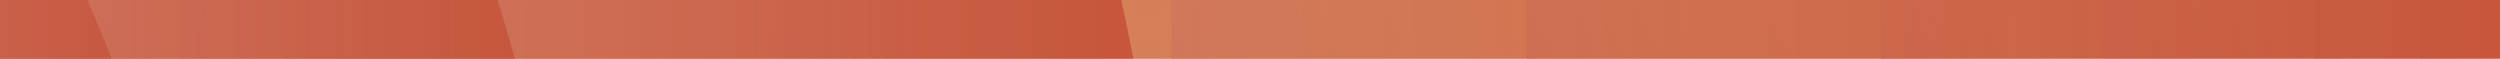
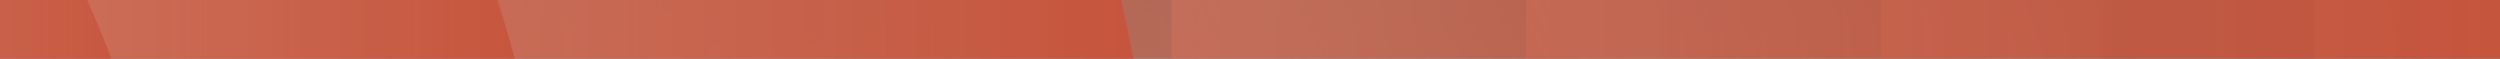
<svg xmlns="http://www.w3.org/2000/svg" width="640" height="15" viewBox="0 0 640 15" fill="none">
  <rect x="0" y="0" width="640" height="15" fill="#333333" stroke="none" />
  <g clip-path="url(#clip0_965_20118)">
-     <rect width="640" height="15" transform="translate(640 15) rotate(-180)" fill="#FBF9F6" />
    <g clip-path="url(#clip1_965_20118)">
-       <rect width="1257.59" height="524.429" transform="translate(-594.756 -233.517)" fill="#FCB835" />
      <rect x="299.876" y="-55.263" width="90.808" height="171.527" fill="url(#paint0_linear_965_20118)" />
      <rect x="-594.755" y="-55.263" width="894.631" height="174.89" fill="url(#paint1_linear_965_20118)" />
      <rect x="481.493" y="-55.263" width="57.176" height="171.527" fill="url(#paint2_linear_965_20118)" />
      <rect x="592.48" y="-55.263" width="26.906" height="171.527" fill="url(#paint3_linear_965_20118)" />
      <rect x="390.685" y="-55.263" width="90.808" height="171.527" fill="url(#paint4_linear_965_20118)" />
-       <rect x="538.669" y="-55.263" width="53.812" height="171.527" fill="url(#paint5_linear_965_20118)" />
      <rect x="619.388" y="-55.263" width="26.906" height="171.527" fill="url(#paint6_linear_965_20118)" />
      <circle cx="-234.988" cy="116.076" r="894.631" fill="url(#paint7_linear_965_20118)" style="mix-blend-mode:multiply" />
      <circle cx="-234.988" cy="116.076" r="534.761" fill="url(#paint8_linear_965_20118)" style="mix-blend-mode:multiply" />
      <circle cx="-233.307" cy="114.394" r="378.368" fill="url(#paint9_linear_965_20118)" style="mix-blend-mode:multiply" />
      <circle cx="-240.033" cy="117.758" r="287.56" fill="url(#paint10_linear_965_20118)" style="mix-blend-mode:multiply" />
    </g>
  </g>
  <defs>
    <linearGradient id="paint0_linear_965_20118" x1="299.876" y1="116.264" x2="441.734" y2="41.163" gradientUnits="userSpaceOnUse">
      <stop stop-color="#C6533B" />
      <stop offset="1" stop-color="#E9E3D7" stop-opacity="0" />
    </linearGradient>
    <linearGradient id="paint1_linear_965_20118" x1="-594.755" y1="119.628" x2="-528.894" y2="-217.278" gradientUnits="userSpaceOnUse">
      <stop stop-color="#C6533B" />
      <stop offset="1" stop-color="#E9E3D7" stop-opacity="0" />
    </linearGradient>
    <linearGradient id="paint2_linear_965_20118" x1="481.493" y1="116.264" x2="584.409" y2="81.958" gradientUnits="userSpaceOnUse">
      <stop stop-color="#C6533B" />
      <stop offset="1" stop-color="#E9E3D7" stop-opacity="0" />
    </linearGradient>
    <linearGradient id="paint3_linear_965_20118" x1="592.48" y1="116.264" x2="645" y2="108.025" gradientUnits="userSpaceOnUse">
      <stop stop-color="#C6533B" />
      <stop offset="1" stop-color="#E9E3D7" stop-opacity="0" />
    </linearGradient>
    <linearGradient id="paint4_linear_965_20118" x1="390.685" y1="116.264" x2="532.543" y2="41.163" gradientUnits="userSpaceOnUse">
      <stop stop-color="#C6533B" />
      <stop offset="1" stop-color="#E9E3D7" stop-opacity="0" />
    </linearGradient>
    <linearGradient id="paint5_linear_965_20118" x1="538.669" y1="116.264" x2="636.65" y2="85.525" gradientUnits="userSpaceOnUse">
      <stop stop-color="#C6533B" />
      <stop offset="1" stop-color="#E9E3D7" stop-opacity="0" />
    </linearGradient>
    <linearGradient id="paint6_linear_965_20118" x1="619.388" y1="116.264" x2="671.908" y2="108.025" gradientUnits="userSpaceOnUse">
      <stop stop-color="#C6533B" />
      <stop offset="1" stop-color="#E9E3D7" stop-opacity="0" />
    </linearGradient>
    <linearGradient id="paint7_linear_965_20118" x1="659.643" y1="116.076" x2="-1129.62" y2="116.076" gradientUnits="userSpaceOnUse">
      <stop stop-color="#C6533B" />
      <stop offset="1" stop-color="#E9E3D7" stop-opacity="0" />
    </linearGradient>
    <linearGradient id="paint8_linear_965_20118" x1="299.773" y1="116.076" x2="-769.749" y2="116.076" gradientUnits="userSpaceOnUse">
      <stop stop-color="#C6533B" />
      <stop offset="1" stop-color="#E9E3D7" stop-opacity="0" />
    </linearGradient>
    <linearGradient id="paint9_linear_965_20118" x1="145.062" y1="114.394" x2="-611.675" y2="114.394" gradientUnits="userSpaceOnUse">
      <stop stop-color="#C6533B" />
      <stop offset="1" stop-color="#E9E3D7" stop-opacity="0" />
    </linearGradient>
    <linearGradient id="paint10_linear_965_20118" x1="47.527" y1="117.758" x2="-527.593" y2="117.758" gradientUnits="userSpaceOnUse">
      <stop stop-color="#C6533B" />
      <stop offset="1" stop-color="#E9E3D7" stop-opacity="0" />
    </linearGradient>
    <clipPath id="clip0_965_20118">
      <rect width="640" height="15" fill="white" transform="translate(640 15) rotate(-180)" />
    </clipPath>
    <clipPath id="clip1_965_20118">
      <rect width="1257.59" height="524.429" fill="white" transform="translate(-594.756 -233.517)" />
    </clipPath>
  </defs>
</svg>